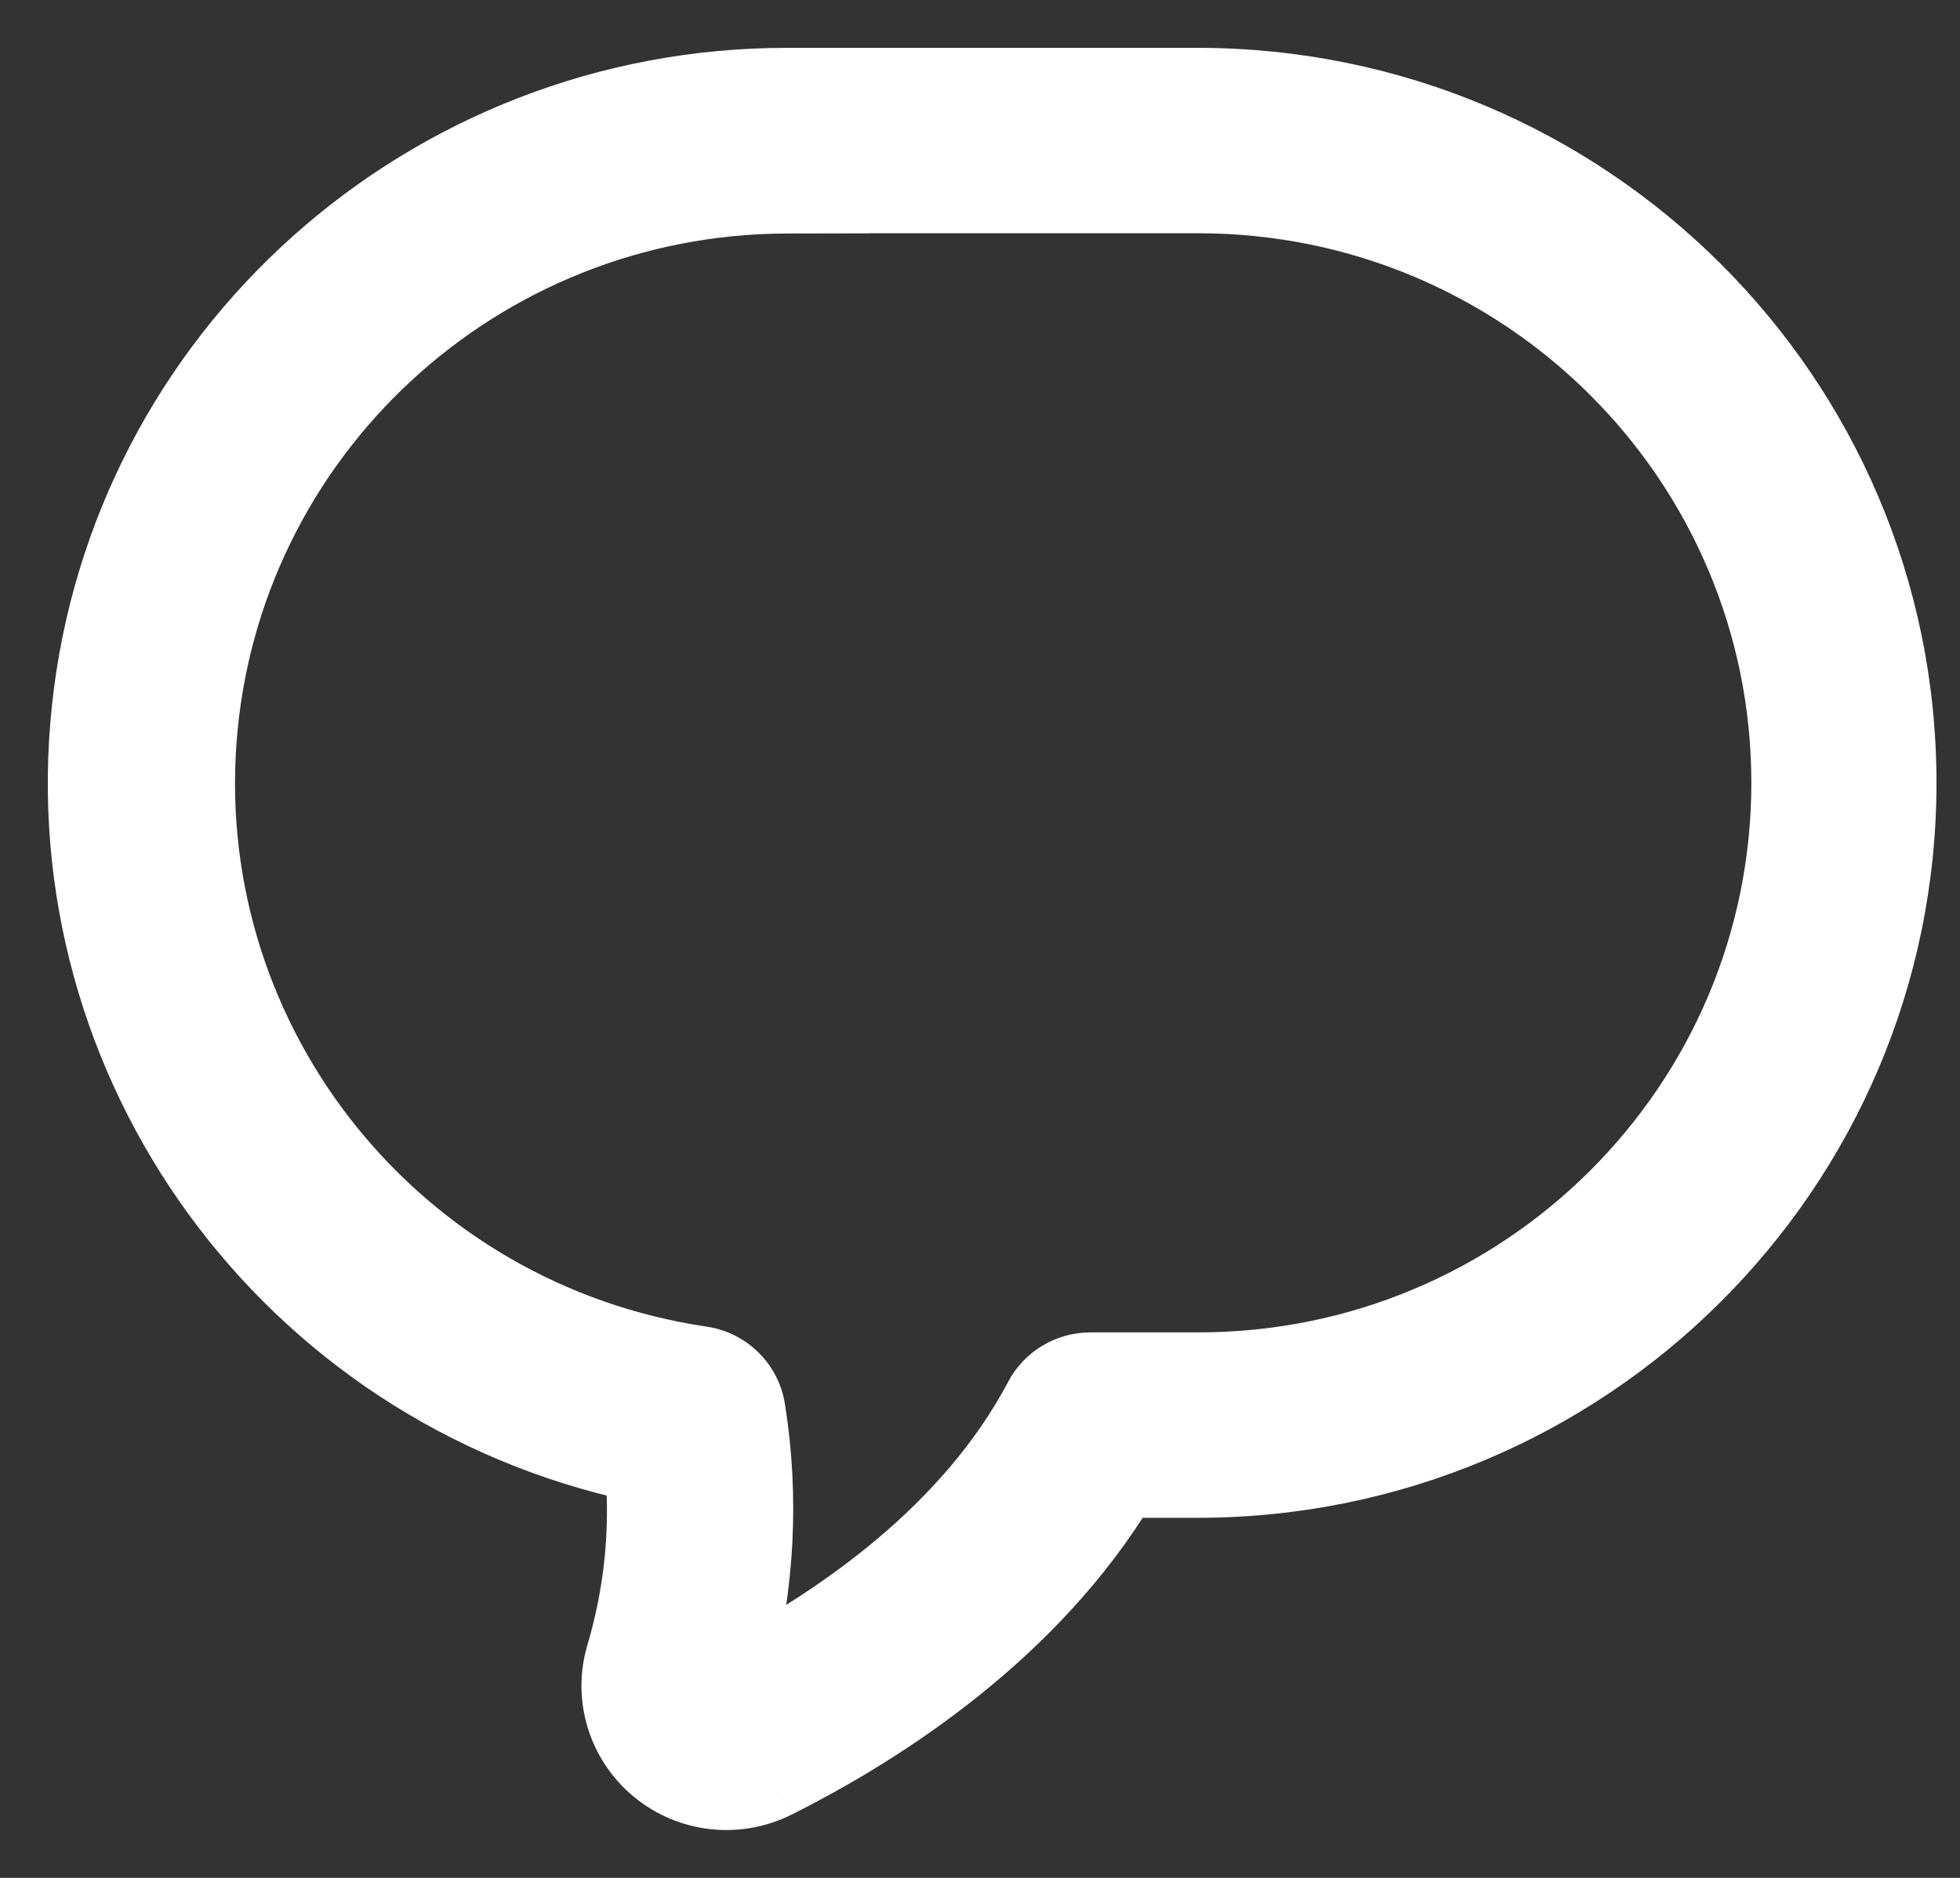
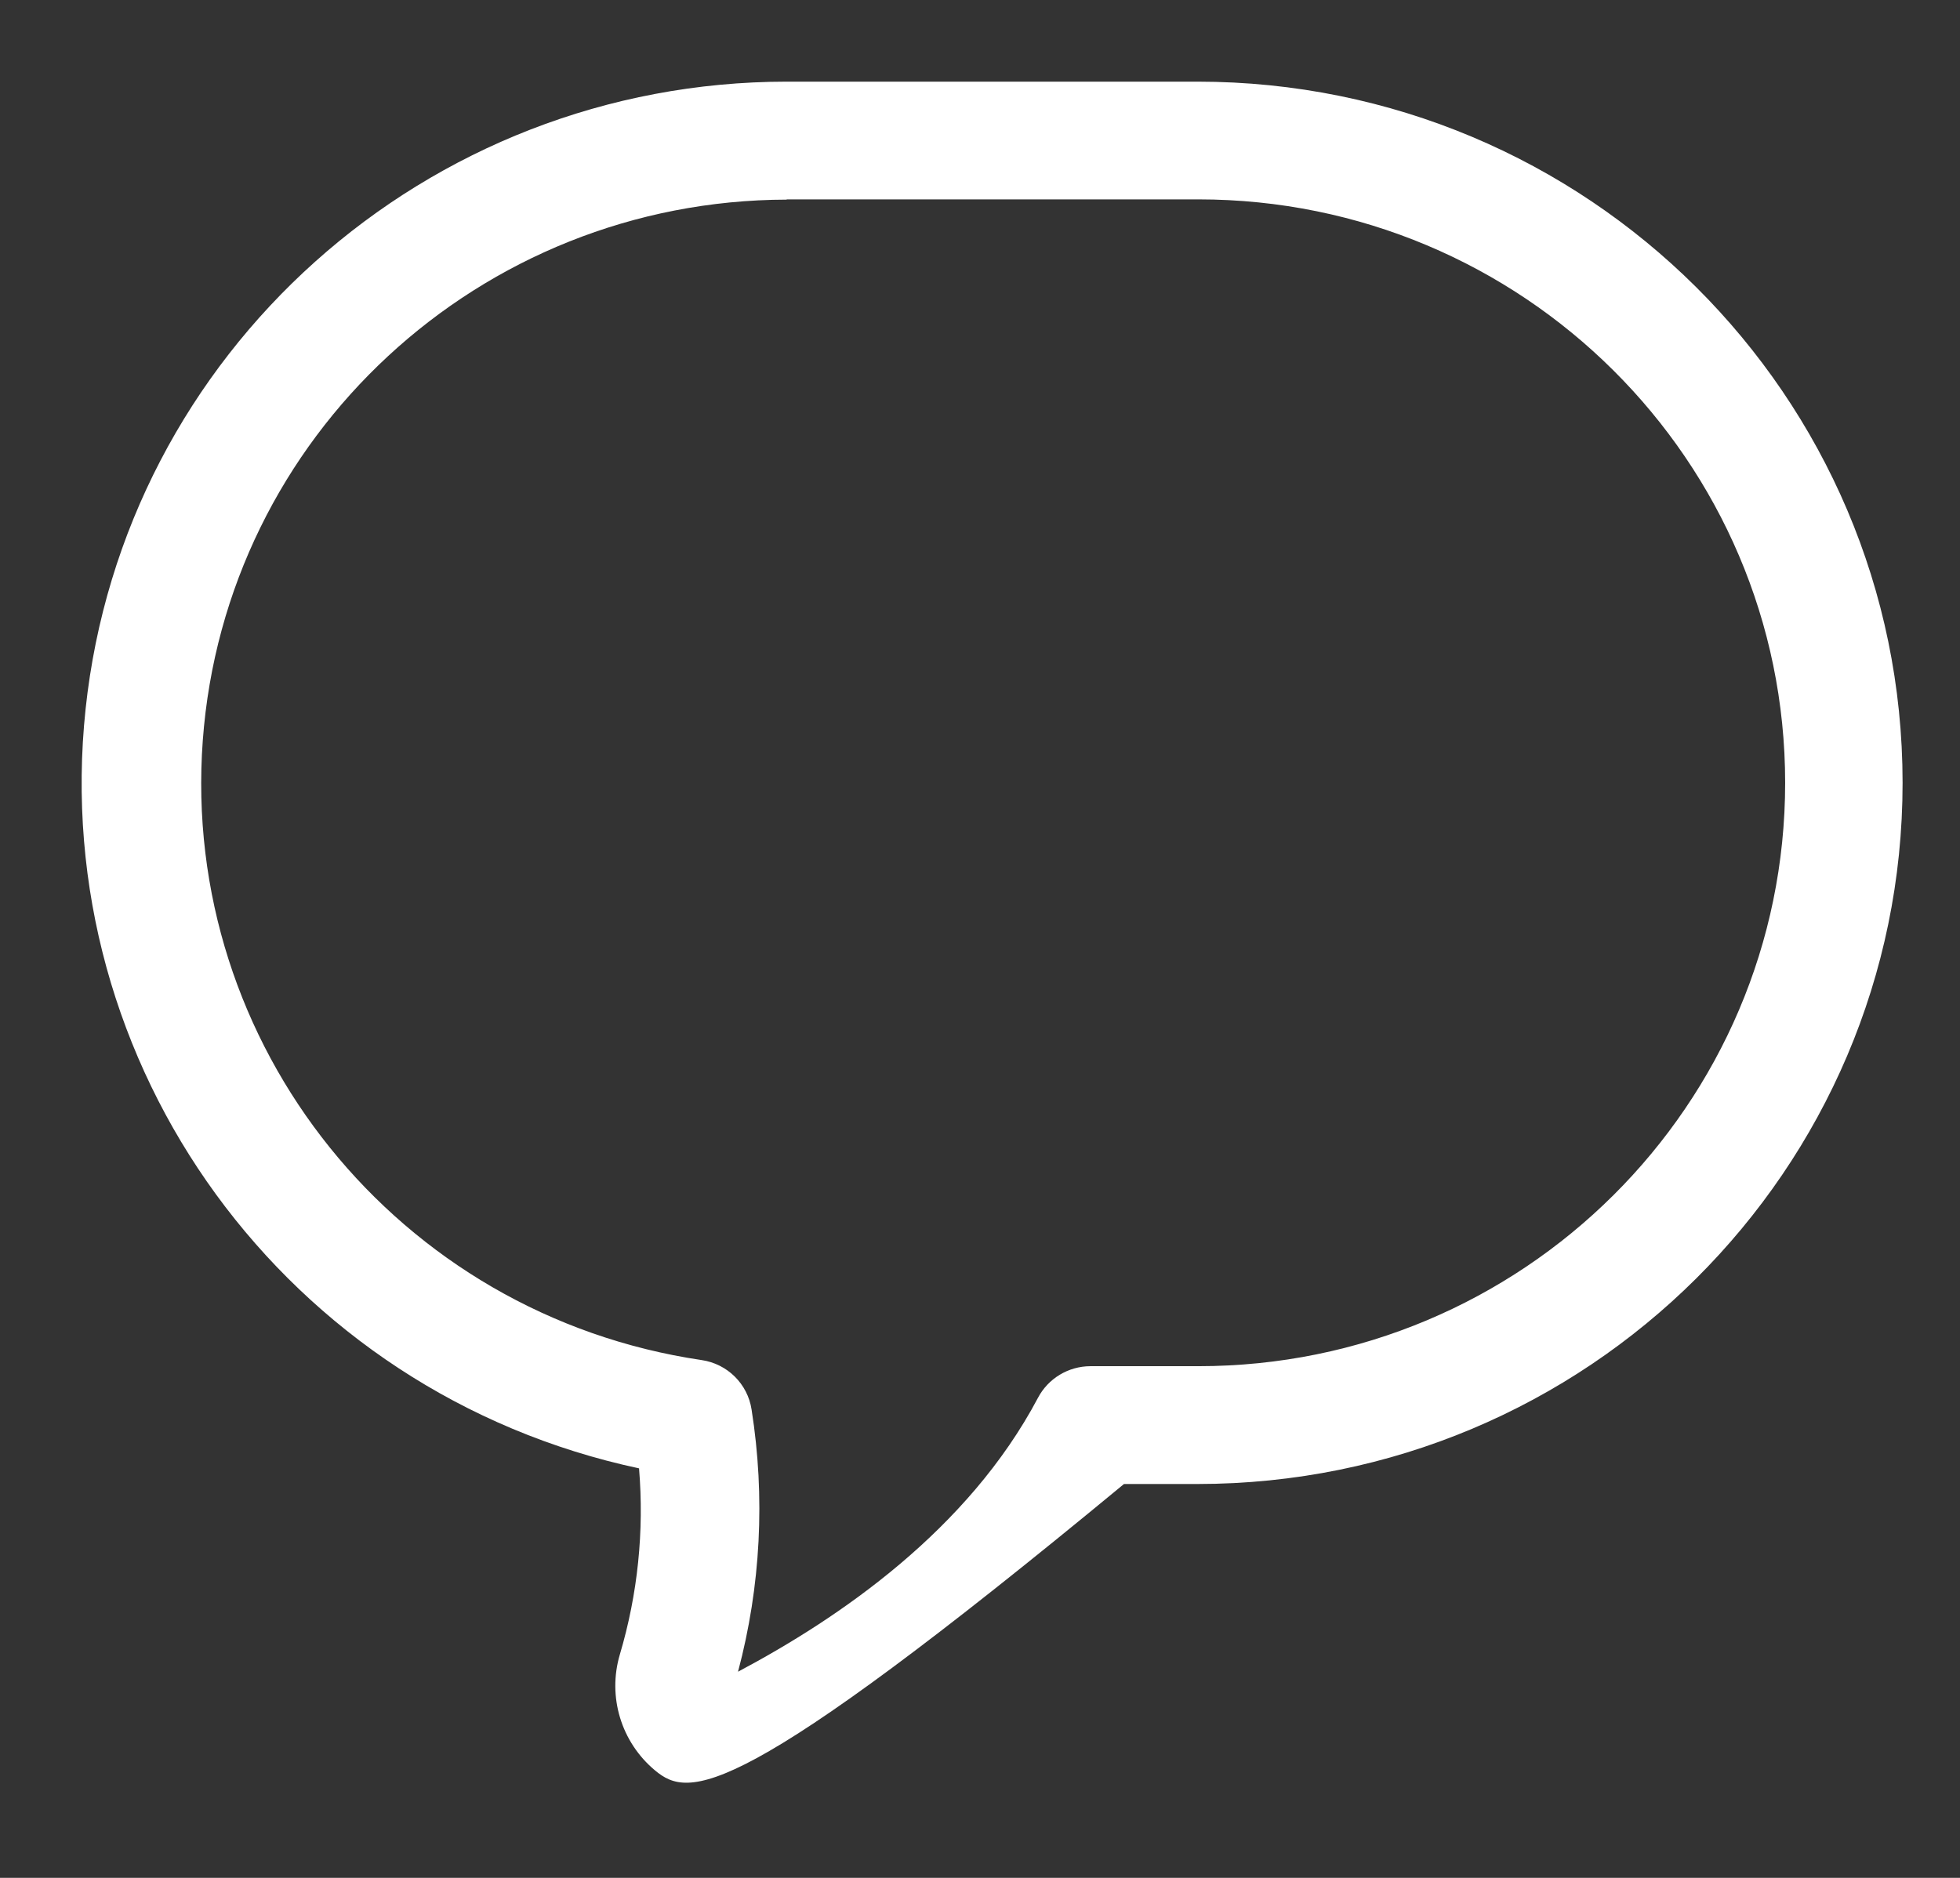
<svg xmlns="http://www.w3.org/2000/svg" width="24" height="23" viewBox="0 0 24 23" fill="none">
  <rect x="0" y="0" width="24" height="23" fill="#333333" stroke="none" />
-   <path fill-rule="evenodd" clip-rule="evenodd" d="M7.59 20.264C7.809 19.526 7.889 18.753 7.825 17.985H7.828C3.509 17.065 0.584 13.053 1.048 8.684C1.513 4.316 5.218 1.001 9.635 1H14.662C19.431 1 23.297 4.845 23.297 9.588C23.297 14.331 19.431 18.176 14.662 18.176H13.763C12.666 19.993 10.862 21.176 9.504 21.857C9.02 22.098 8.438 22.031 8.022 21.685C7.606 21.339 7.437 20.781 7.59 20.264ZM14.674 2.442H9.632L9.635 2.445C5.875 2.452 2.757 5.341 2.483 9.07C2.209 12.799 4.872 16.108 8.591 16.658C8.907 16.704 9.155 16.95 9.203 17.264C9.372 18.334 9.316 19.428 9.037 20.475C10.282 19.814 11.854 18.738 12.71 17.12C12.835 16.883 13.082 16.734 13.351 16.733H14.674C18.642 16.733 21.859 13.534 21.859 9.588C21.859 5.642 18.642 2.442 14.674 2.442Z" fill="white" />
-   <path d="M7.825 17.985V17.571H7.375L7.412 18.02L7.825 17.985ZM7.59 20.264L7.193 20.146L7.193 20.146L7.59 20.264ZM7.828 17.985V18.399L7.914 17.58L7.828 17.985ZM1.048 8.684L0.636 8.64L1.048 8.684ZM9.635 1L9.635 0.586L9.635 0.586L9.635 1ZM13.763 18.176V17.761H13.529L13.408 17.962L13.763 18.176ZM9.504 21.857L9.689 22.227L9.69 22.227L9.504 21.857ZM8.022 21.685L7.757 22.003L7.757 22.003L8.022 21.685ZM9.632 2.442V2.028H8.628L9.34 2.736L9.632 2.442ZM9.635 2.445L9.636 2.86L10.637 2.858L9.927 2.152L9.635 2.445ZM2.483 9.07L2.069 9.04L2.069 9.04L2.483 9.07ZM8.591 16.658L8.53 17.068L8.531 17.068L8.591 16.658ZM9.203 17.264L8.793 17.326L8.794 17.329L9.203 17.264ZM9.037 20.475L8.637 20.368L8.393 21.286L9.232 20.841L9.037 20.475ZM12.71 17.12L13.076 17.314L13.076 17.313L12.71 17.12ZM13.351 16.733L13.351 16.319L13.35 16.319L13.351 16.733ZM7.412 18.02C7.472 18.736 7.398 19.457 7.193 20.146L7.987 20.382C8.221 19.594 8.306 18.77 8.238 17.951L7.412 18.02ZM7.828 17.571H7.825V18.399H7.828V17.571ZM0.636 8.64C0.149 13.221 3.216 17.427 7.742 18.39L7.914 17.58C3.801 16.704 1.018 12.884 1.46 8.728L0.636 8.64ZM9.635 0.586C5.008 0.586 1.124 4.06 0.636 8.64L1.46 8.728C1.903 4.572 5.428 1.415 9.635 1.414L9.635 0.586ZM14.662 0.586H9.635V1.414H14.662V0.586ZM23.712 9.588C23.712 4.614 19.658 0.586 14.662 0.586V1.414C19.205 1.414 22.883 5.076 22.883 9.588H23.712ZM14.662 18.59C19.658 18.59 23.712 14.562 23.712 9.588H22.883C22.883 14.1 19.205 17.761 14.662 17.761V18.59ZM13.763 18.59H14.662V17.761H13.763V18.59ZM9.69 22.227C11.077 21.531 12.962 20.304 14.117 18.39L13.408 17.962C12.37 19.682 10.647 20.82 9.319 21.486L9.69 22.227ZM7.757 22.003C8.299 22.454 9.058 22.542 9.689 22.227L9.32 21.486C8.982 21.654 8.576 21.607 8.287 21.366L7.757 22.003ZM7.193 20.146C6.992 20.823 7.214 21.552 7.757 22.003L8.287 21.366C7.998 21.126 7.881 20.739 7.987 20.382L7.193 20.146ZM9.632 2.857H14.674V2.028H9.632V2.857ZM9.927 2.152L9.924 2.149L9.34 2.736L9.343 2.739L9.927 2.152ZM2.896 9.1C3.154 5.589 6.091 2.866 9.636 2.86L9.634 2.031C5.66 2.039 2.359 5.092 2.069 9.04L2.896 9.1ZM8.651 16.248C5.145 15.729 2.638 12.611 2.896 9.1L2.069 9.04C1.779 12.987 4.598 16.486 8.53 17.068L8.651 16.248ZM9.612 17.202C9.537 16.706 9.145 16.32 8.65 16.248L8.531 17.068C8.668 17.088 8.773 17.194 8.793 17.326L9.612 17.202ZM9.438 20.581C9.731 19.478 9.791 18.326 9.612 17.199L8.794 17.329C8.954 18.342 8.901 19.377 8.637 20.368L9.438 20.581ZM12.344 16.926C11.546 18.434 10.063 19.461 8.843 20.109L9.232 20.841C10.5 20.167 12.162 19.043 13.076 17.314L12.344 16.926ZM13.35 16.319C12.928 16.32 12.54 16.553 12.343 16.927L13.076 17.313C13.129 17.212 13.235 17.148 13.352 17.148L13.35 16.319ZM14.674 16.319H13.351V17.148H14.674V16.319ZM21.445 9.588C21.445 13.303 18.415 16.319 14.674 16.319V17.148C18.869 17.148 22.273 13.765 22.273 9.588H21.445ZM14.674 2.857C18.415 2.857 21.445 5.873 21.445 9.588H22.273C22.273 5.411 18.869 2.028 14.674 2.028V2.857Z" fill="white" />
+   <path fill-rule="evenodd" clip-rule="evenodd" d="M7.59 20.264C7.809 19.526 7.889 18.753 7.825 17.985H7.828C3.509 17.065 0.584 13.053 1.048 8.684C1.513 4.316 5.218 1.001 9.635 1H14.662C19.431 1 23.297 4.845 23.297 9.588C23.297 14.331 19.431 18.176 14.662 18.176H13.763C9.02 22.098 8.438 22.031 8.022 21.685C7.606 21.339 7.437 20.781 7.59 20.264ZM14.674 2.442H9.632L9.635 2.445C5.875 2.452 2.757 5.341 2.483 9.07C2.209 12.799 4.872 16.108 8.591 16.658C8.907 16.704 9.155 16.95 9.203 17.264C9.372 18.334 9.316 19.428 9.037 20.475C10.282 19.814 11.854 18.738 12.71 17.12C12.835 16.883 13.082 16.734 13.351 16.733H14.674C18.642 16.733 21.859 13.534 21.859 9.588C21.859 5.642 18.642 2.442 14.674 2.442Z" fill="white" />
</svg>